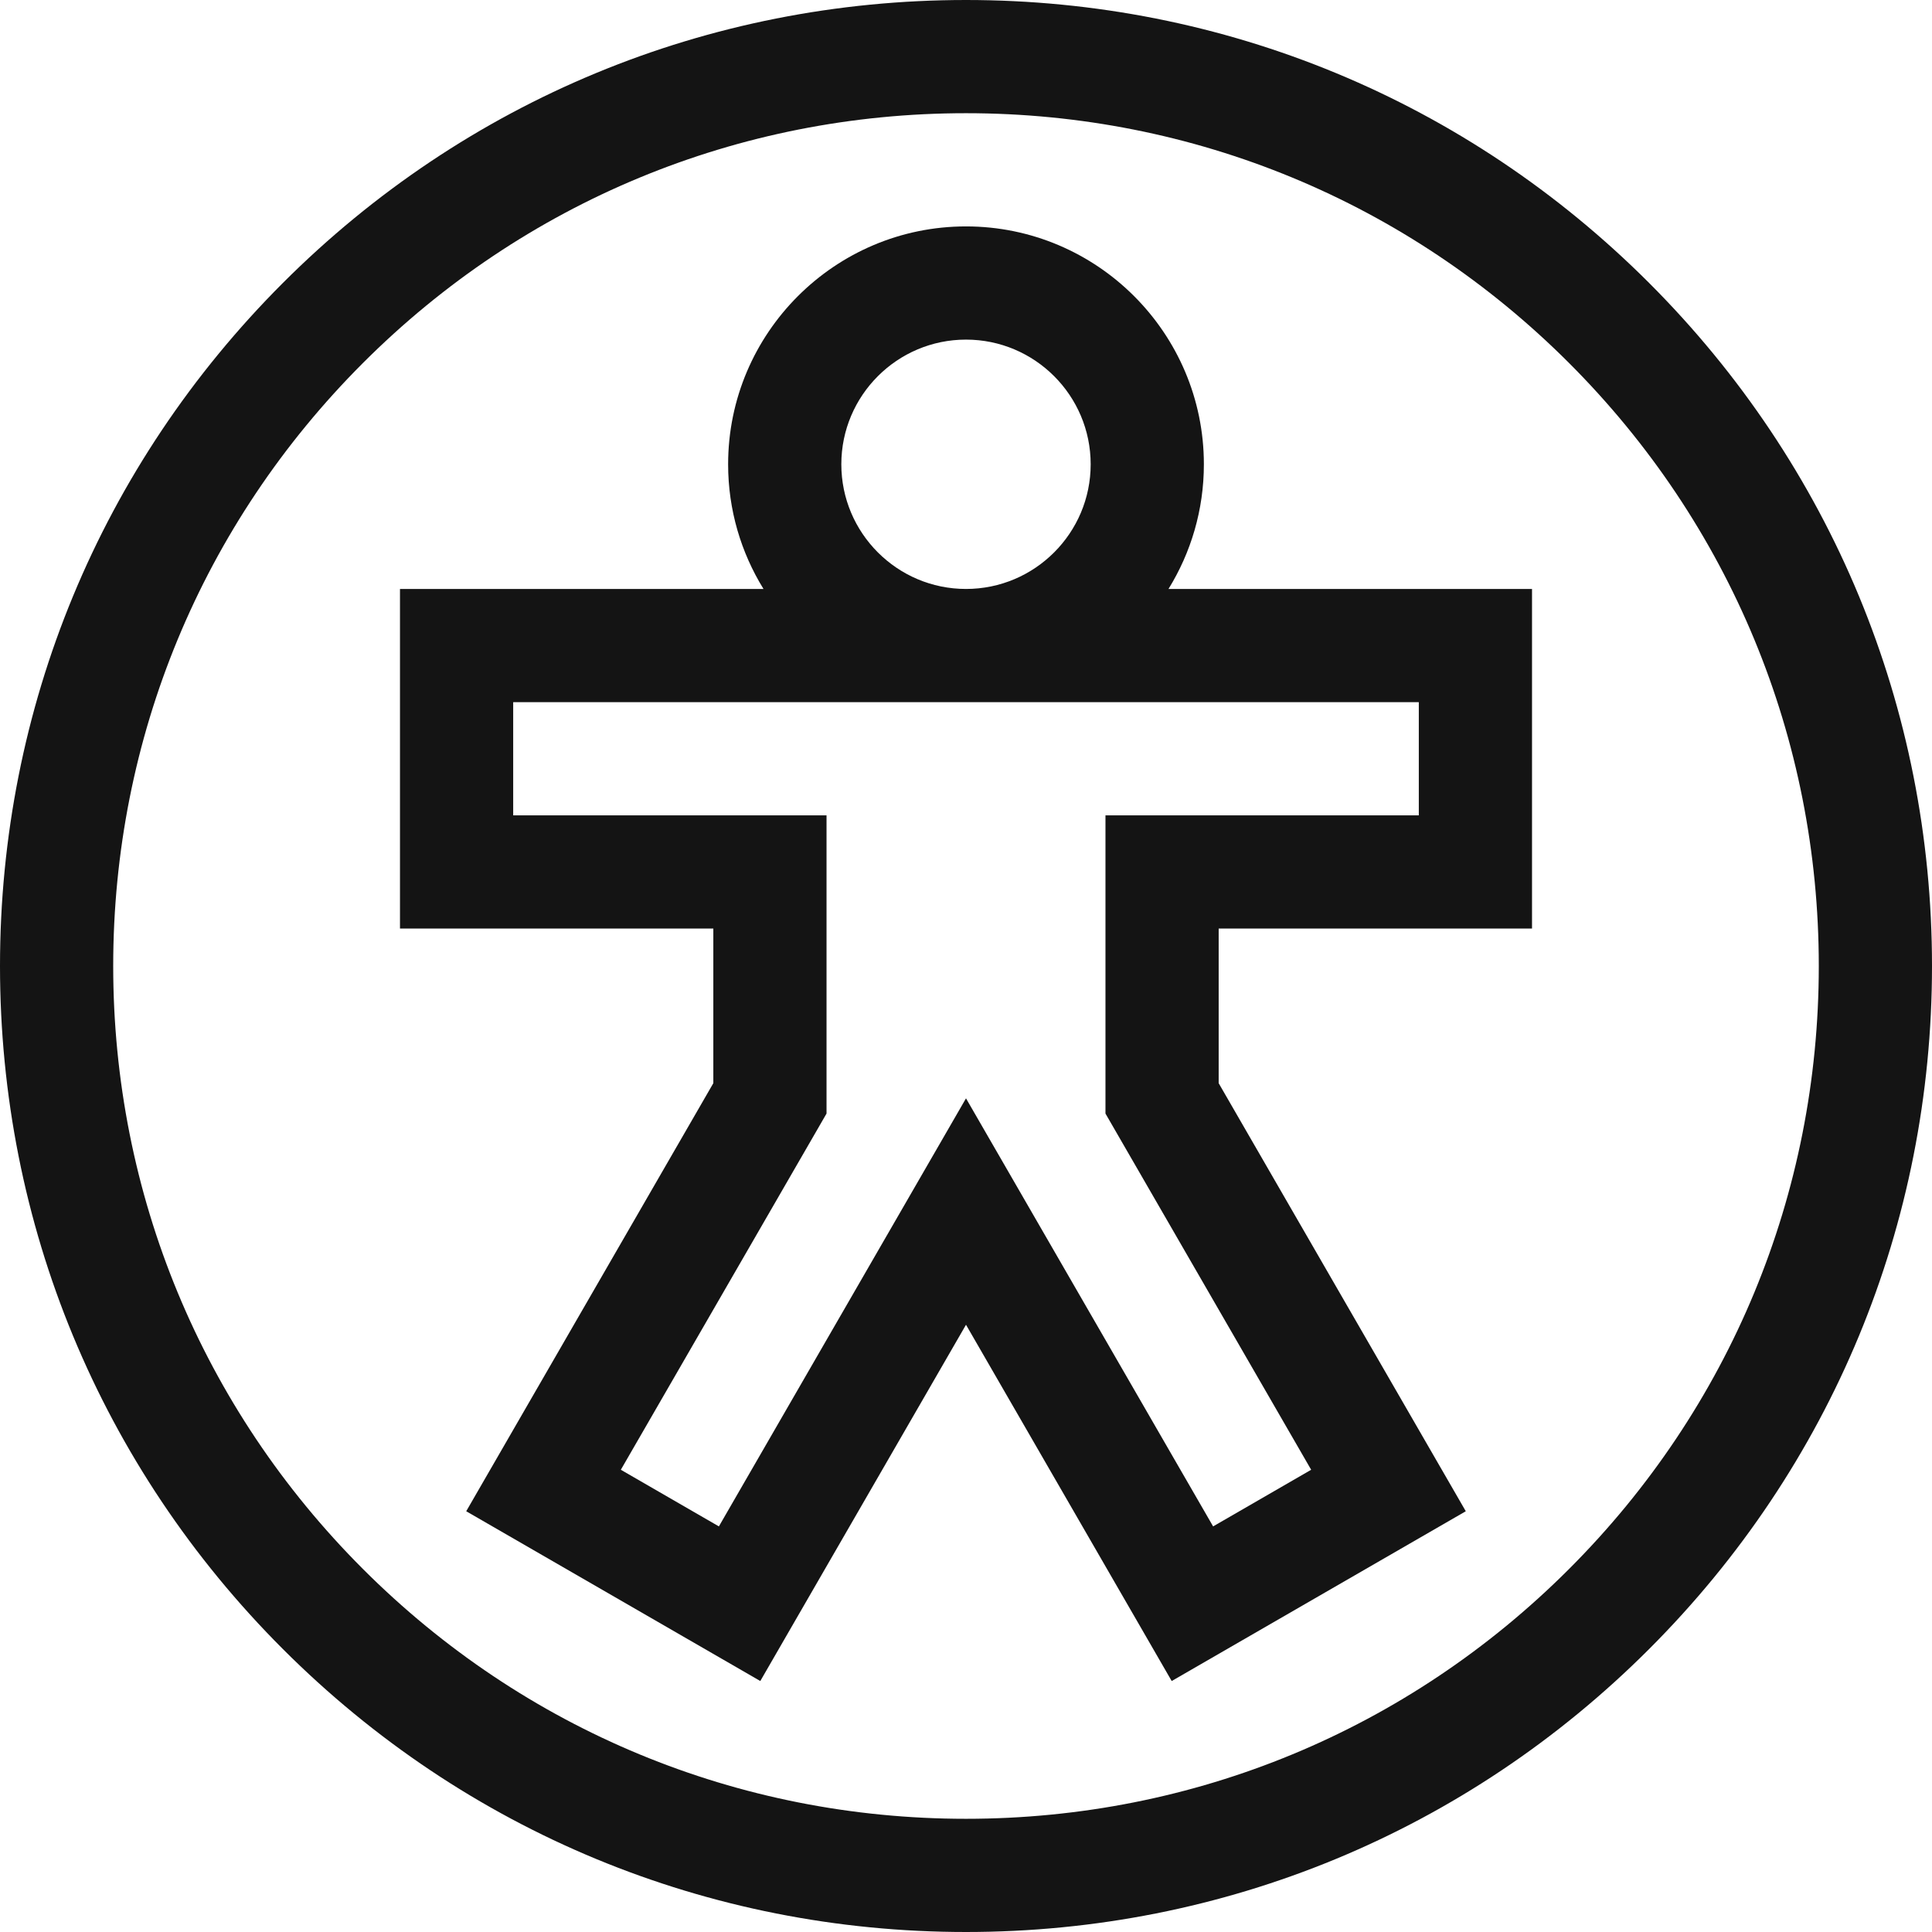
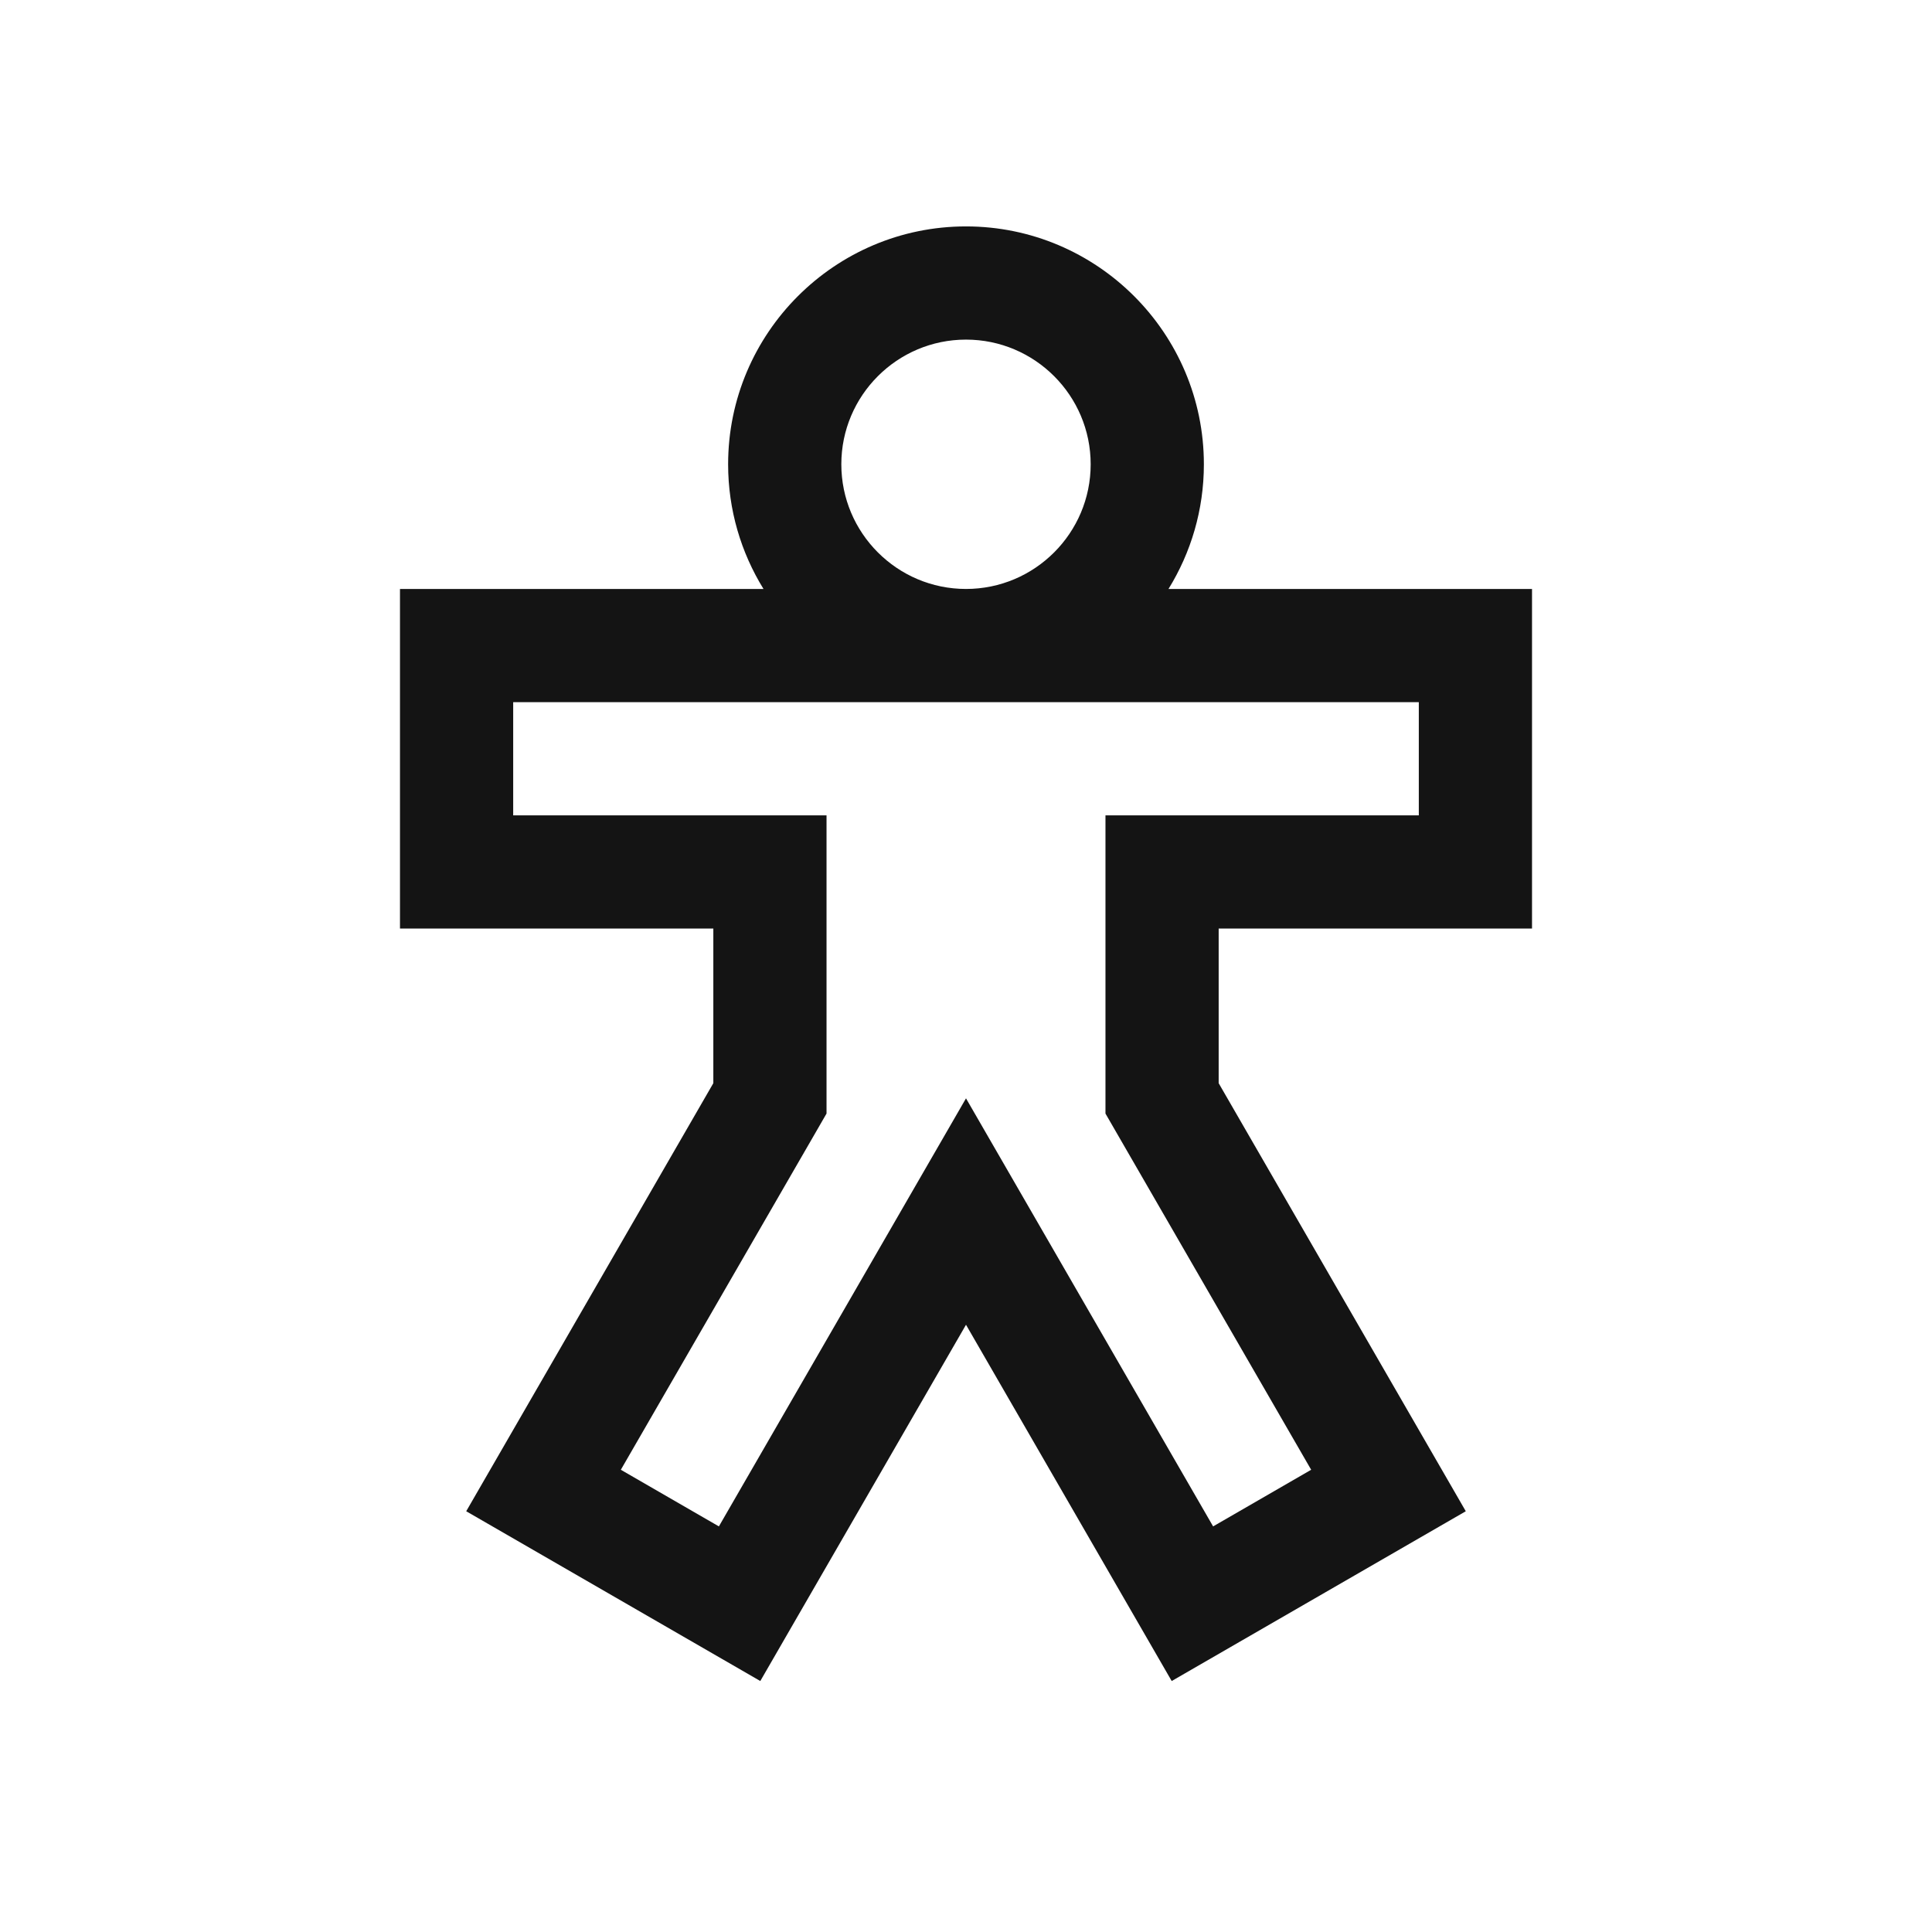
<svg xmlns="http://www.w3.org/2000/svg" width="32" height="32" viewBox="0 0 32 32" fill="none">
  <g clip-path="url(#clip0_1189_1795)">
-     <path d="M27.314 4.686C24.292 1.664 20.274 0 16 0C11.726 0 7.708 1.664 4.686 4.686C1.664 7.708 0 11.726 0 16C0 20.274 1.664 24.292 4.686 27.314C7.708 30.336 11.726 32 16 32C20.274 32 24.292 30.336 27.314 27.314C30.336 24.292 32 20.274 32 16C32 11.726 30.336 7.708 27.314 4.686ZM25.988 25.988C23.32 28.656 19.773 30.125 16 30.125C12.227 30.125 8.68 28.656 6.012 25.988C3.344 23.32 1.875 19.773 1.875 16C1.875 12.227 3.344 8.68 6.012 6.012C8.68 3.344 12.227 1.875 16 1.875C19.773 1.875 23.32 3.344 25.988 6.012C28.656 8.68 30.125 12.227 30.125 16C30.125 19.773 28.656 23.32 25.988 25.988Z" fill="#141414" />
    <path d="M19.94 7.69C19.94 5.517 18.172 3.75 16 3.75C13.828 3.75 12.06 5.517 12.06 7.69C12.06 8.447 12.275 9.154 12.646 9.755H6.625V15.38H11.815V17.941L7.722 25.031L12.593 27.843L16 21.942L19.407 27.843L24.278 25.031L20.185 17.941V15.38H25.375V9.755H19.354C19.725 9.154 19.94 8.447 19.94 7.69ZM13.935 7.69C13.935 6.551 14.861 5.625 16 5.625C17.139 5.625 18.065 6.551 18.065 7.69C18.065 8.829 17.139 9.755 16 9.755C14.861 9.755 13.935 8.829 13.935 7.69ZM23.5 13.505H18.31V18.444L21.717 24.344L20.093 25.282L16 18.192L11.907 25.282L10.283 24.344L13.69 18.444V13.505H8.5V11.63H23.5V13.505Z" fill="#141414" />
  </g>
  <defs>
    <clipPath id="clip0_1189_1795">
      <rect width="32" height="32" fill="white" />
    </clipPath>
  </defs>
</svg>